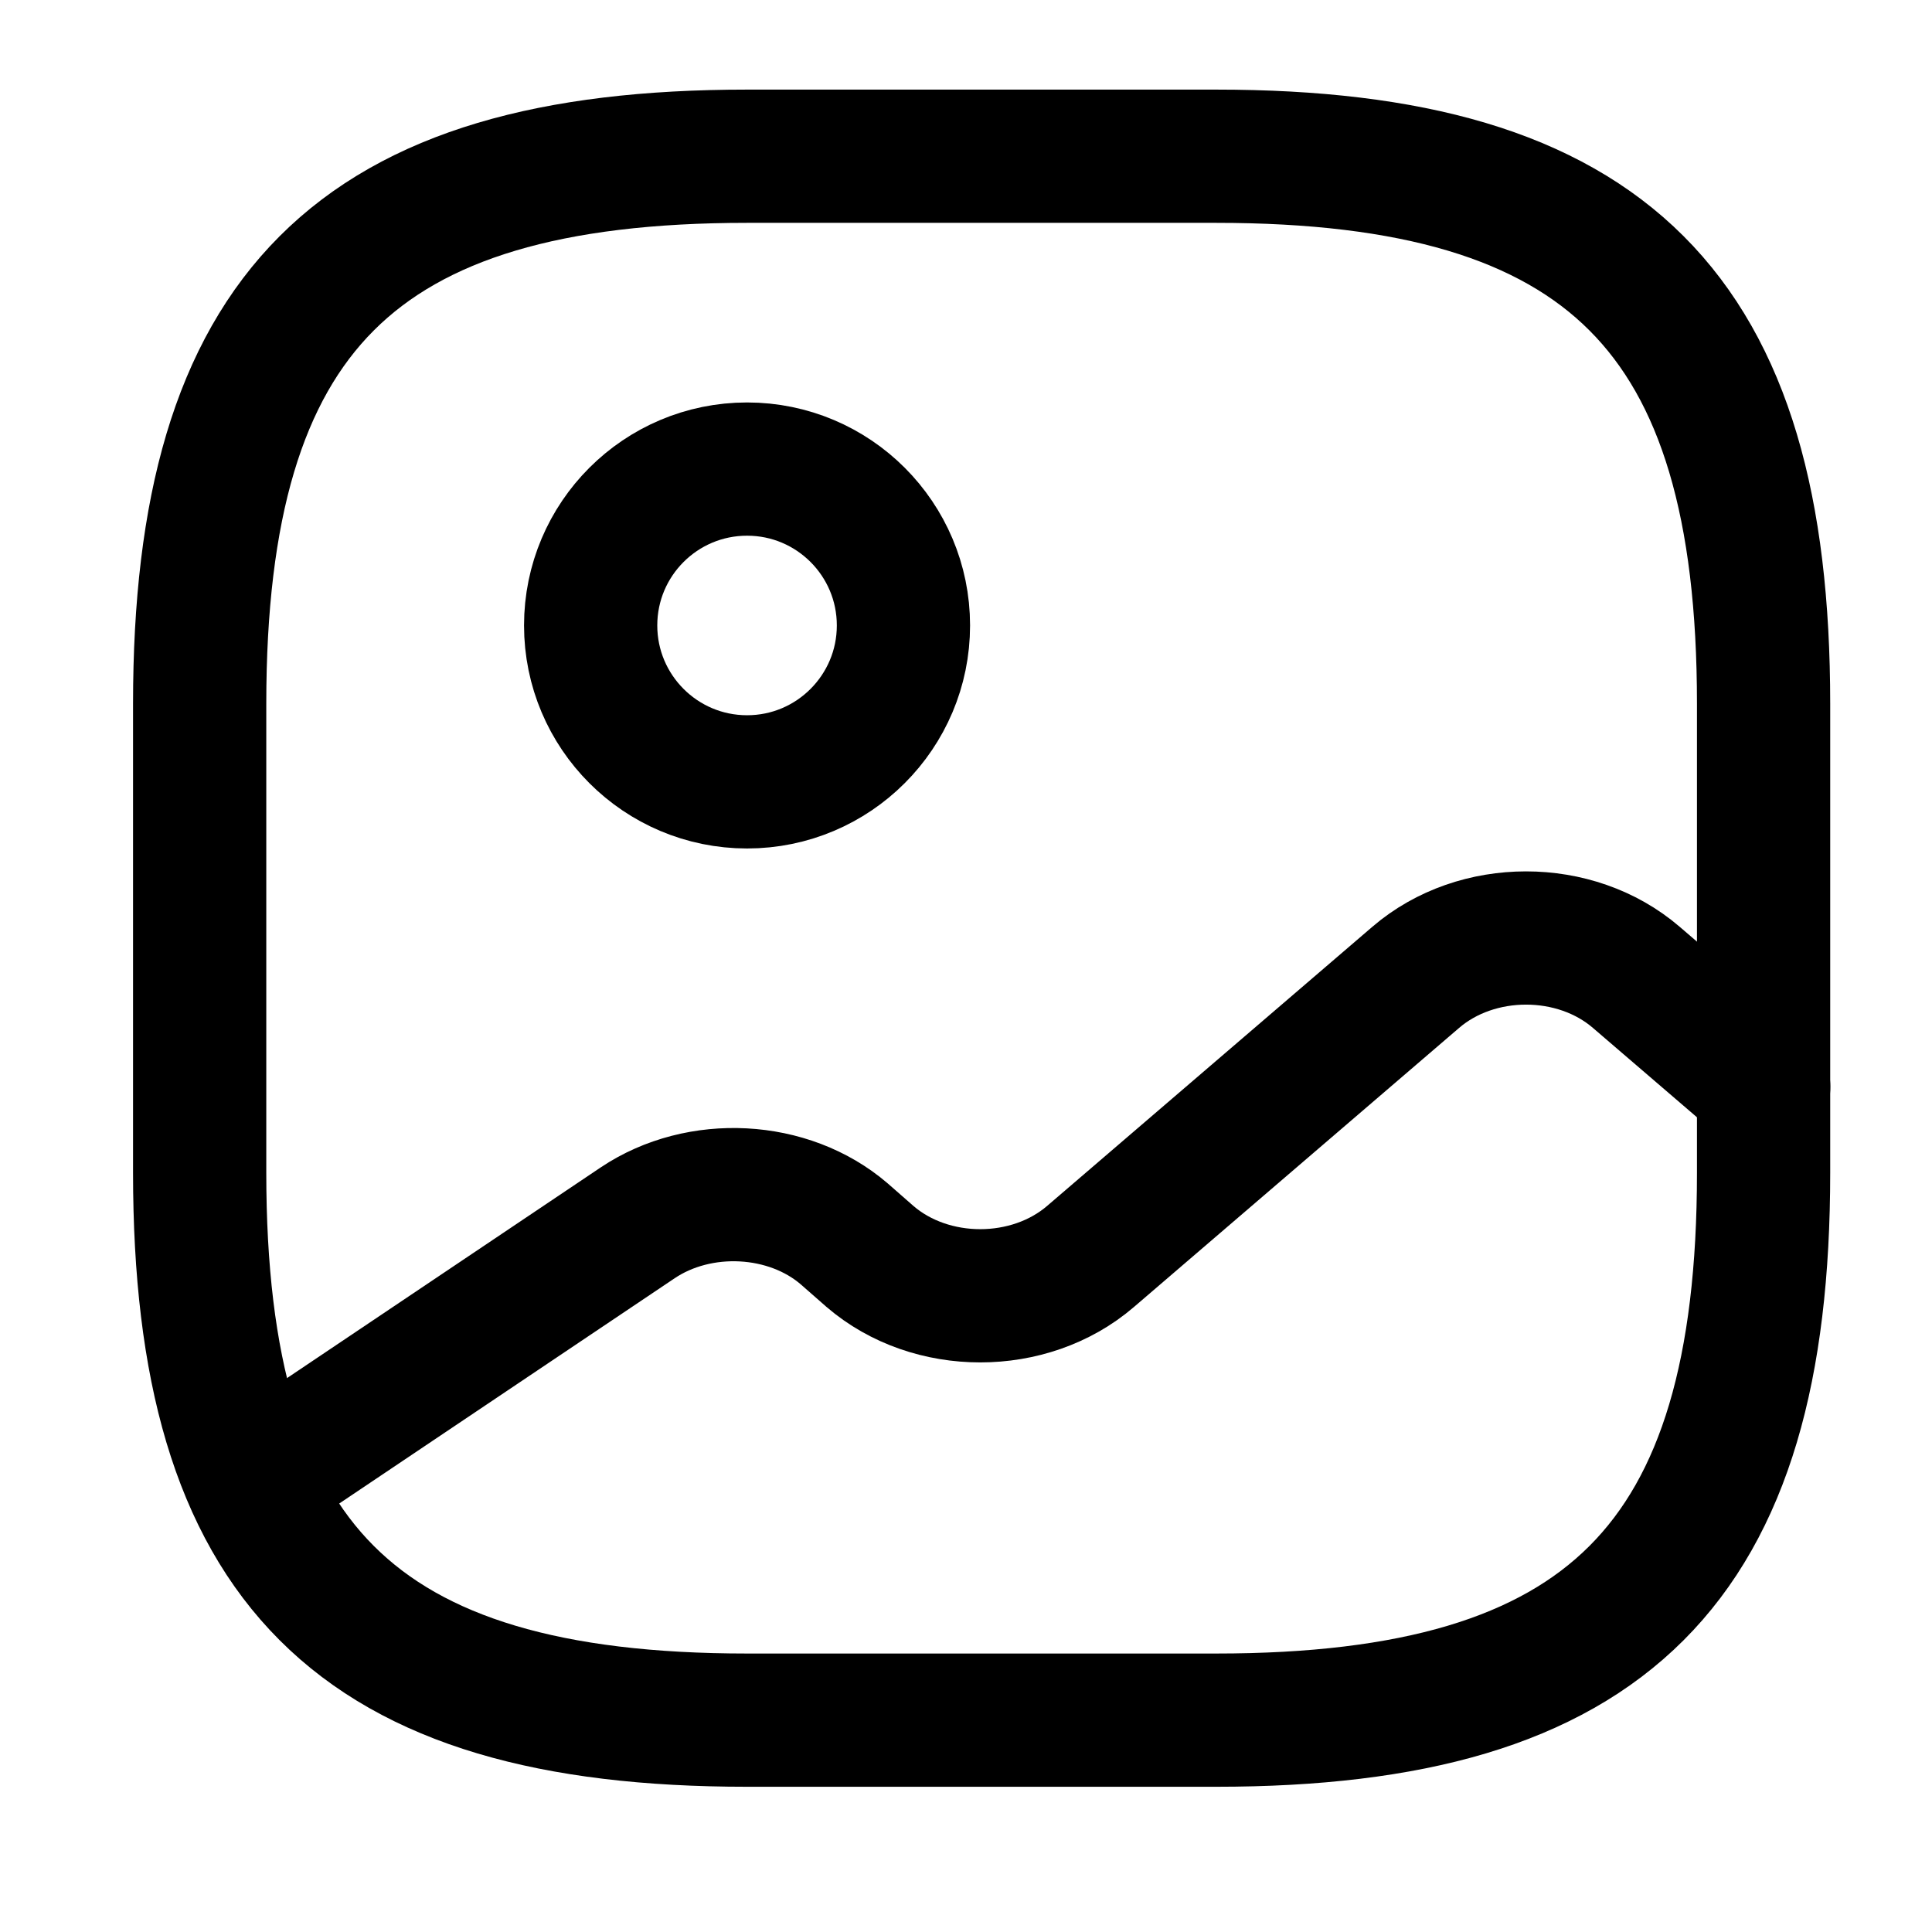
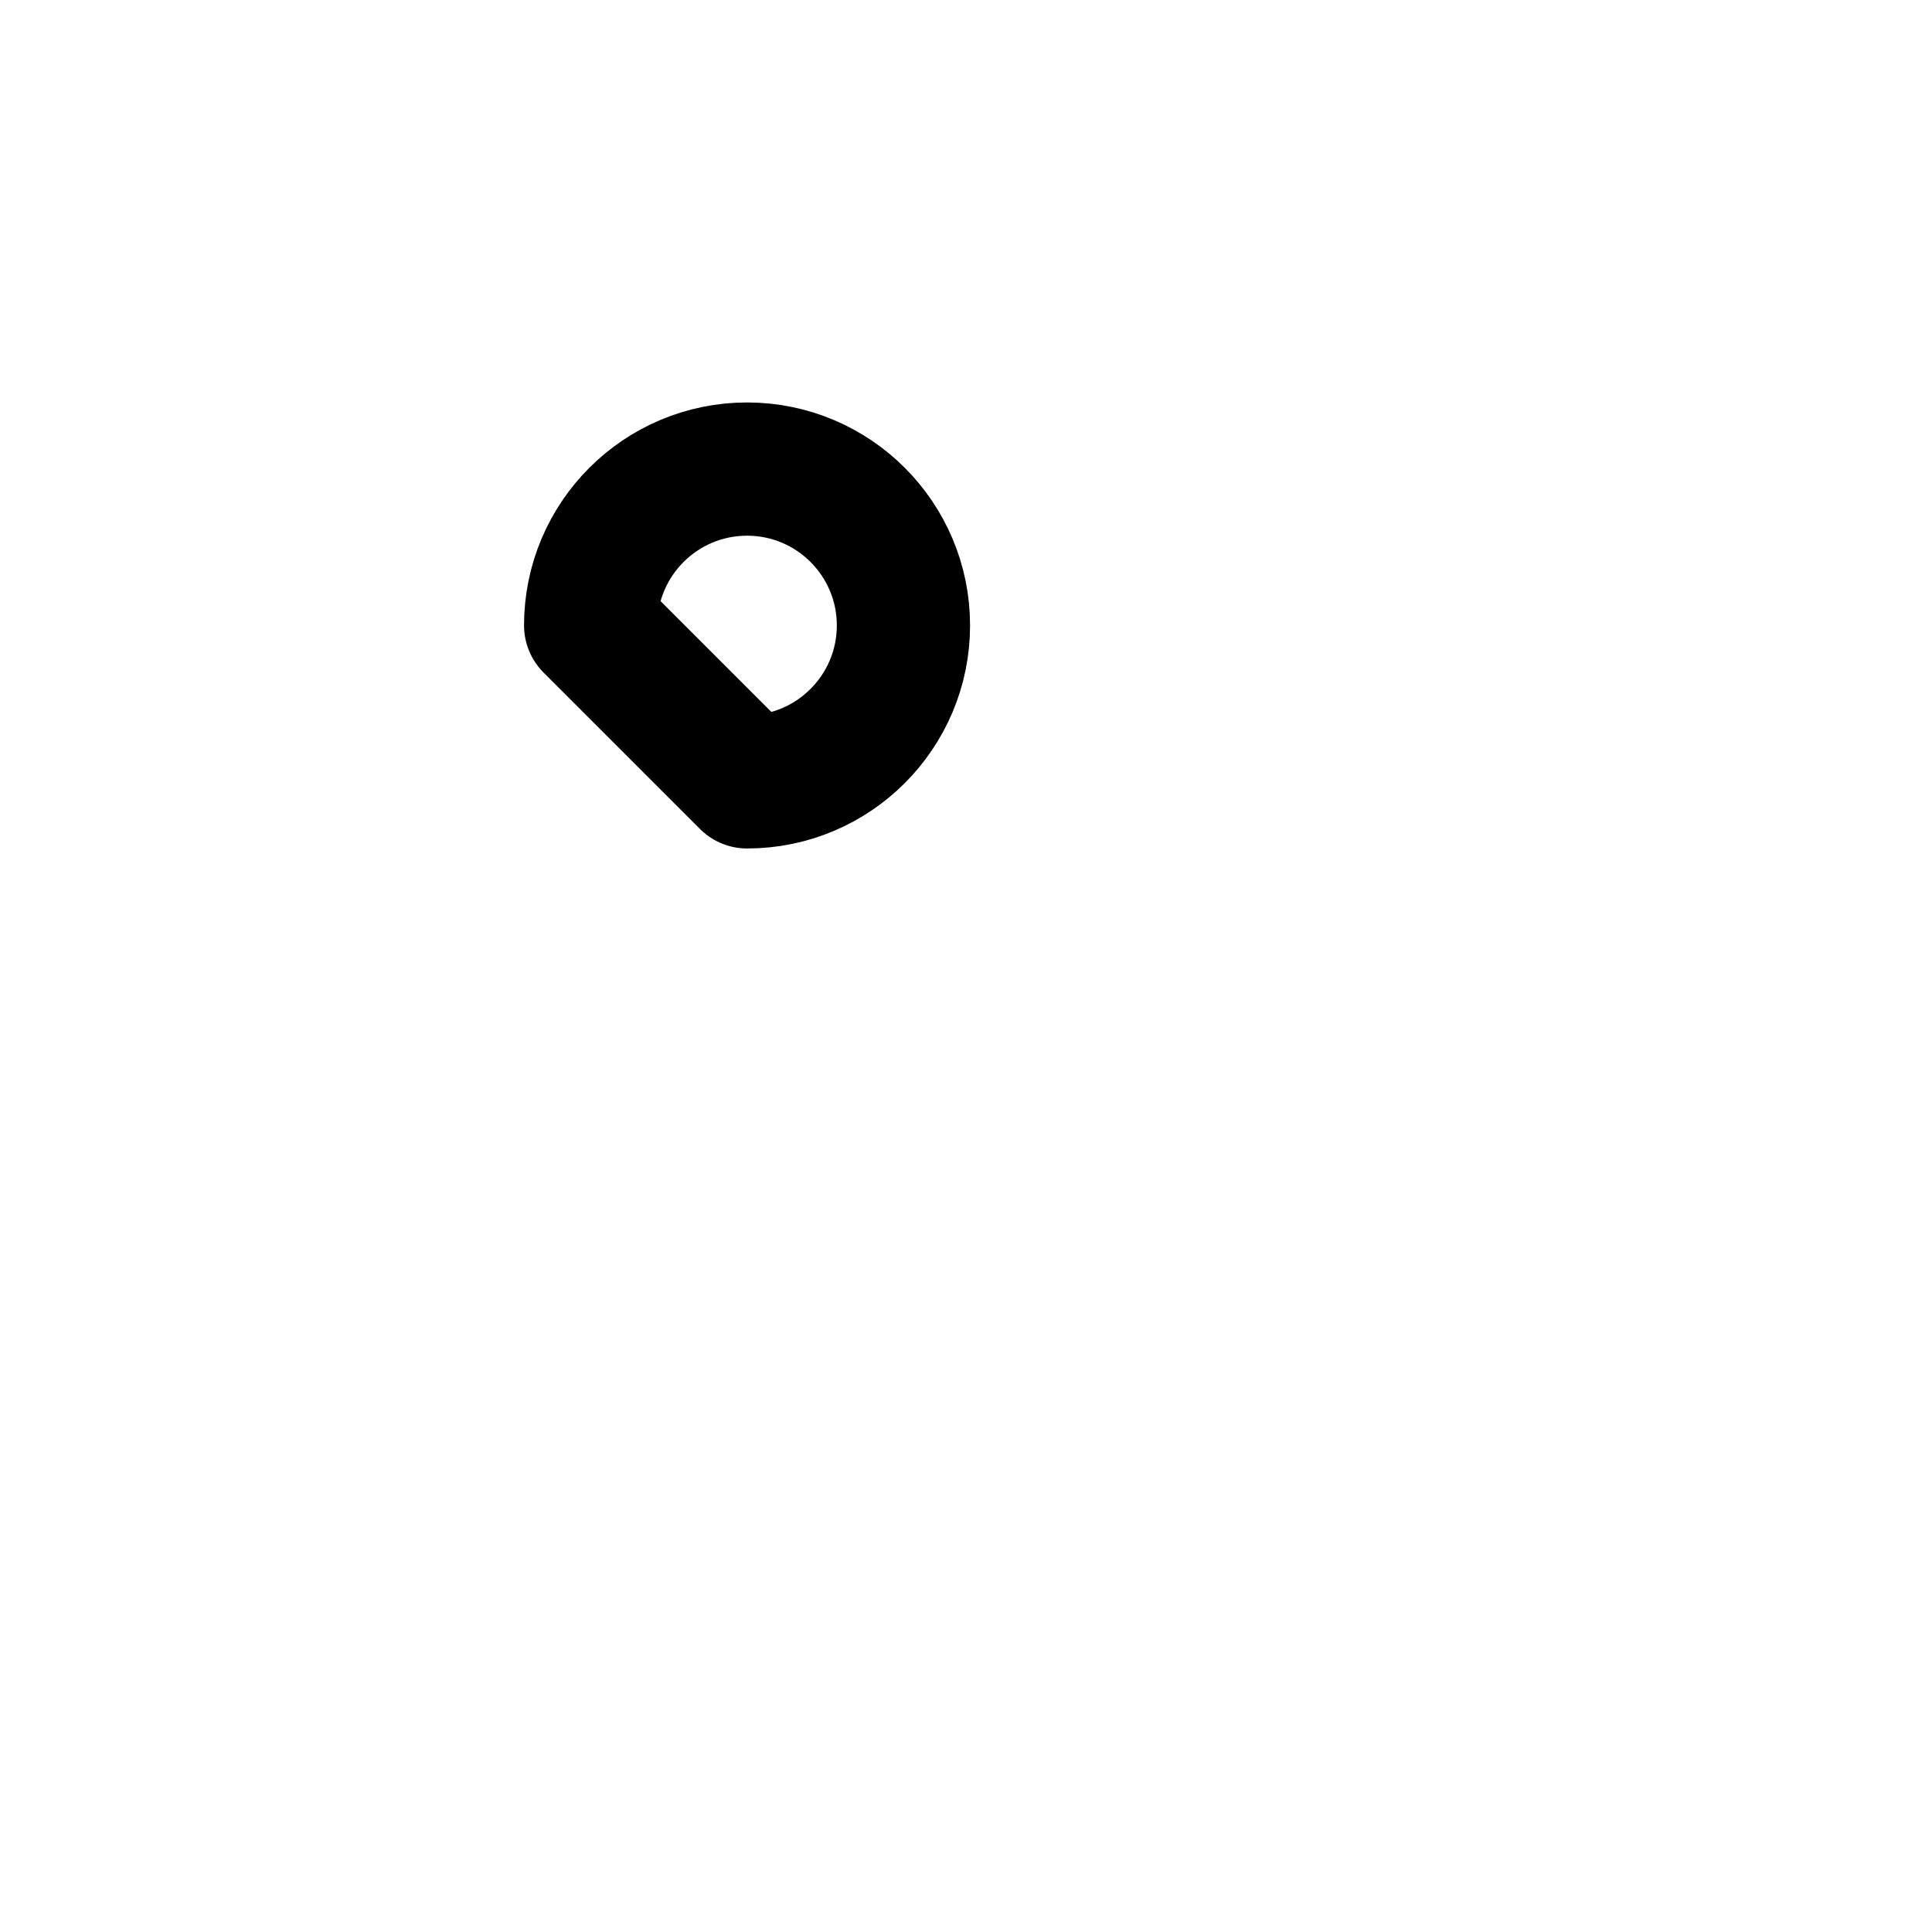
<svg xmlns="http://www.w3.org/2000/svg" width="29" height="29" viewBox="0 0 29 29" fill="none">
-   <path d="M11.213 25.82H18.256C24.125 25.82 26.472 23.473 26.472 17.604V10.562C26.472 4.693 24.125 2.345 18.256 2.345H11.213C5.345 2.345 2.997 4.693 2.997 10.562V17.604C2.997 23.473 5.345 25.82 11.213 25.82Z" stroke="currentColor" stroke-width="2" stroke-linecap="round" stroke-linejoin="round" />
-   <path d="M11.214 11.736C12.51 11.736 13.561 10.684 13.561 9.388C13.561 8.092 12.51 7.041 11.214 7.041C9.917 7.041 8.866 8.092 8.866 9.388C8.866 10.684 9.917 11.736 11.214 11.736Z" stroke="currentColor" stroke-width="2" stroke-linecap="round" stroke-linejoin="round" />
-   <path d="M3.786 22.241L9.572 18.355C10.5 17.733 11.838 17.804 12.671 18.52L13.059 18.86C13.974 19.647 15.453 19.647 16.369 18.86L21.251 14.67C22.167 13.883 23.646 13.883 24.561 14.67L26.474 16.313" stroke="currentColor" stroke-width="2" stroke-linecap="round" stroke-linejoin="round" />
+   <path d="M11.214 11.736C12.51 11.736 13.561 10.684 13.561 9.388C13.561 8.092 12.51 7.041 11.214 7.041C9.917 7.041 8.866 8.092 8.866 9.388Z" stroke="currentColor" stroke-width="2" stroke-linecap="round" stroke-linejoin="round" />
</svg>